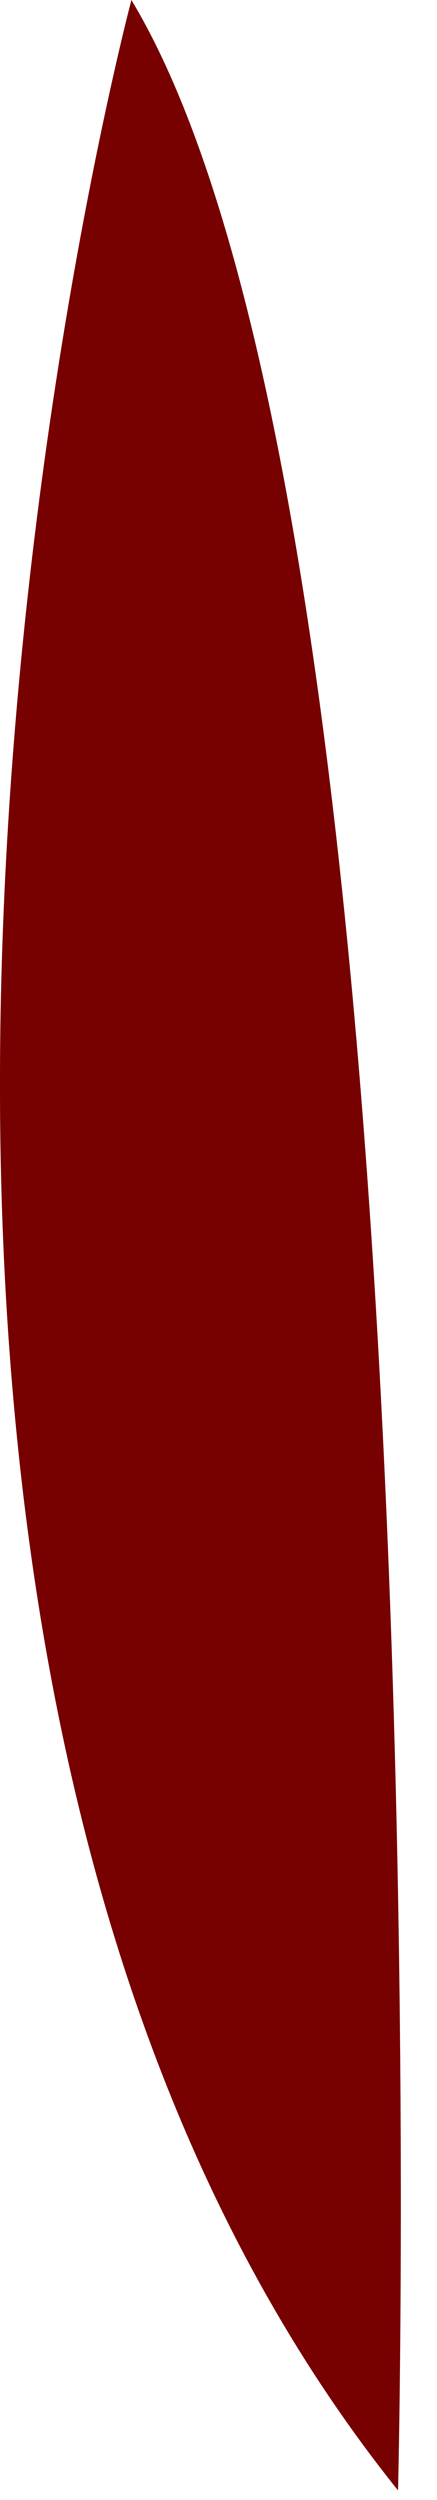
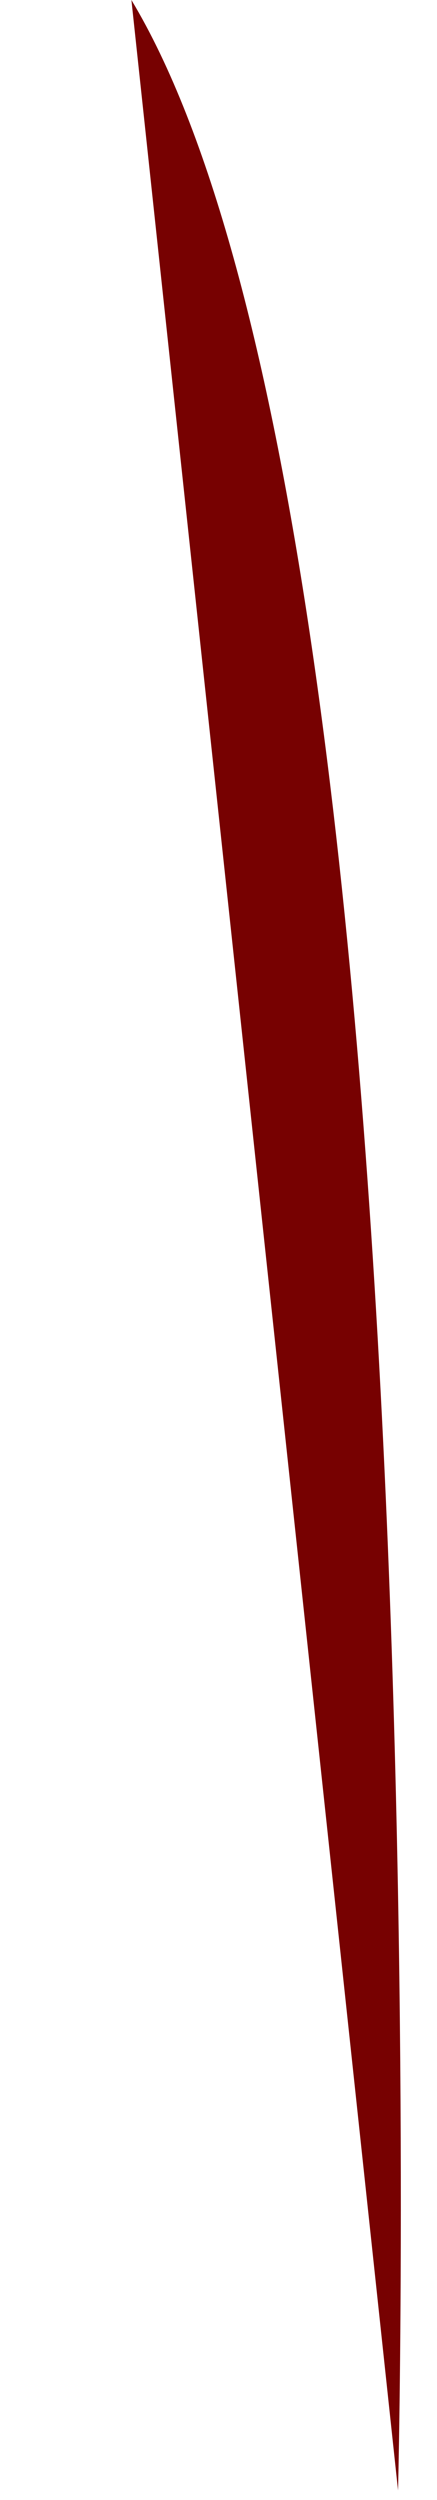
<svg xmlns="http://www.w3.org/2000/svg" fill="none" height="100%" overflow="visible" preserveAspectRatio="none" style="display: block;" viewBox="0 0 7 40" width="100%">
-   <path d="M6.376 39.848C6.376 39.848 7.166 8.41 2.105 0C2.105 0 -4.79 25.925 6.376 39.848Z" fill="#770101" id="Vector" />
+   <path d="M6.376 39.848C6.376 39.848 7.166 8.41 2.105 0Z" fill="#770101" id="Vector" />
</svg>